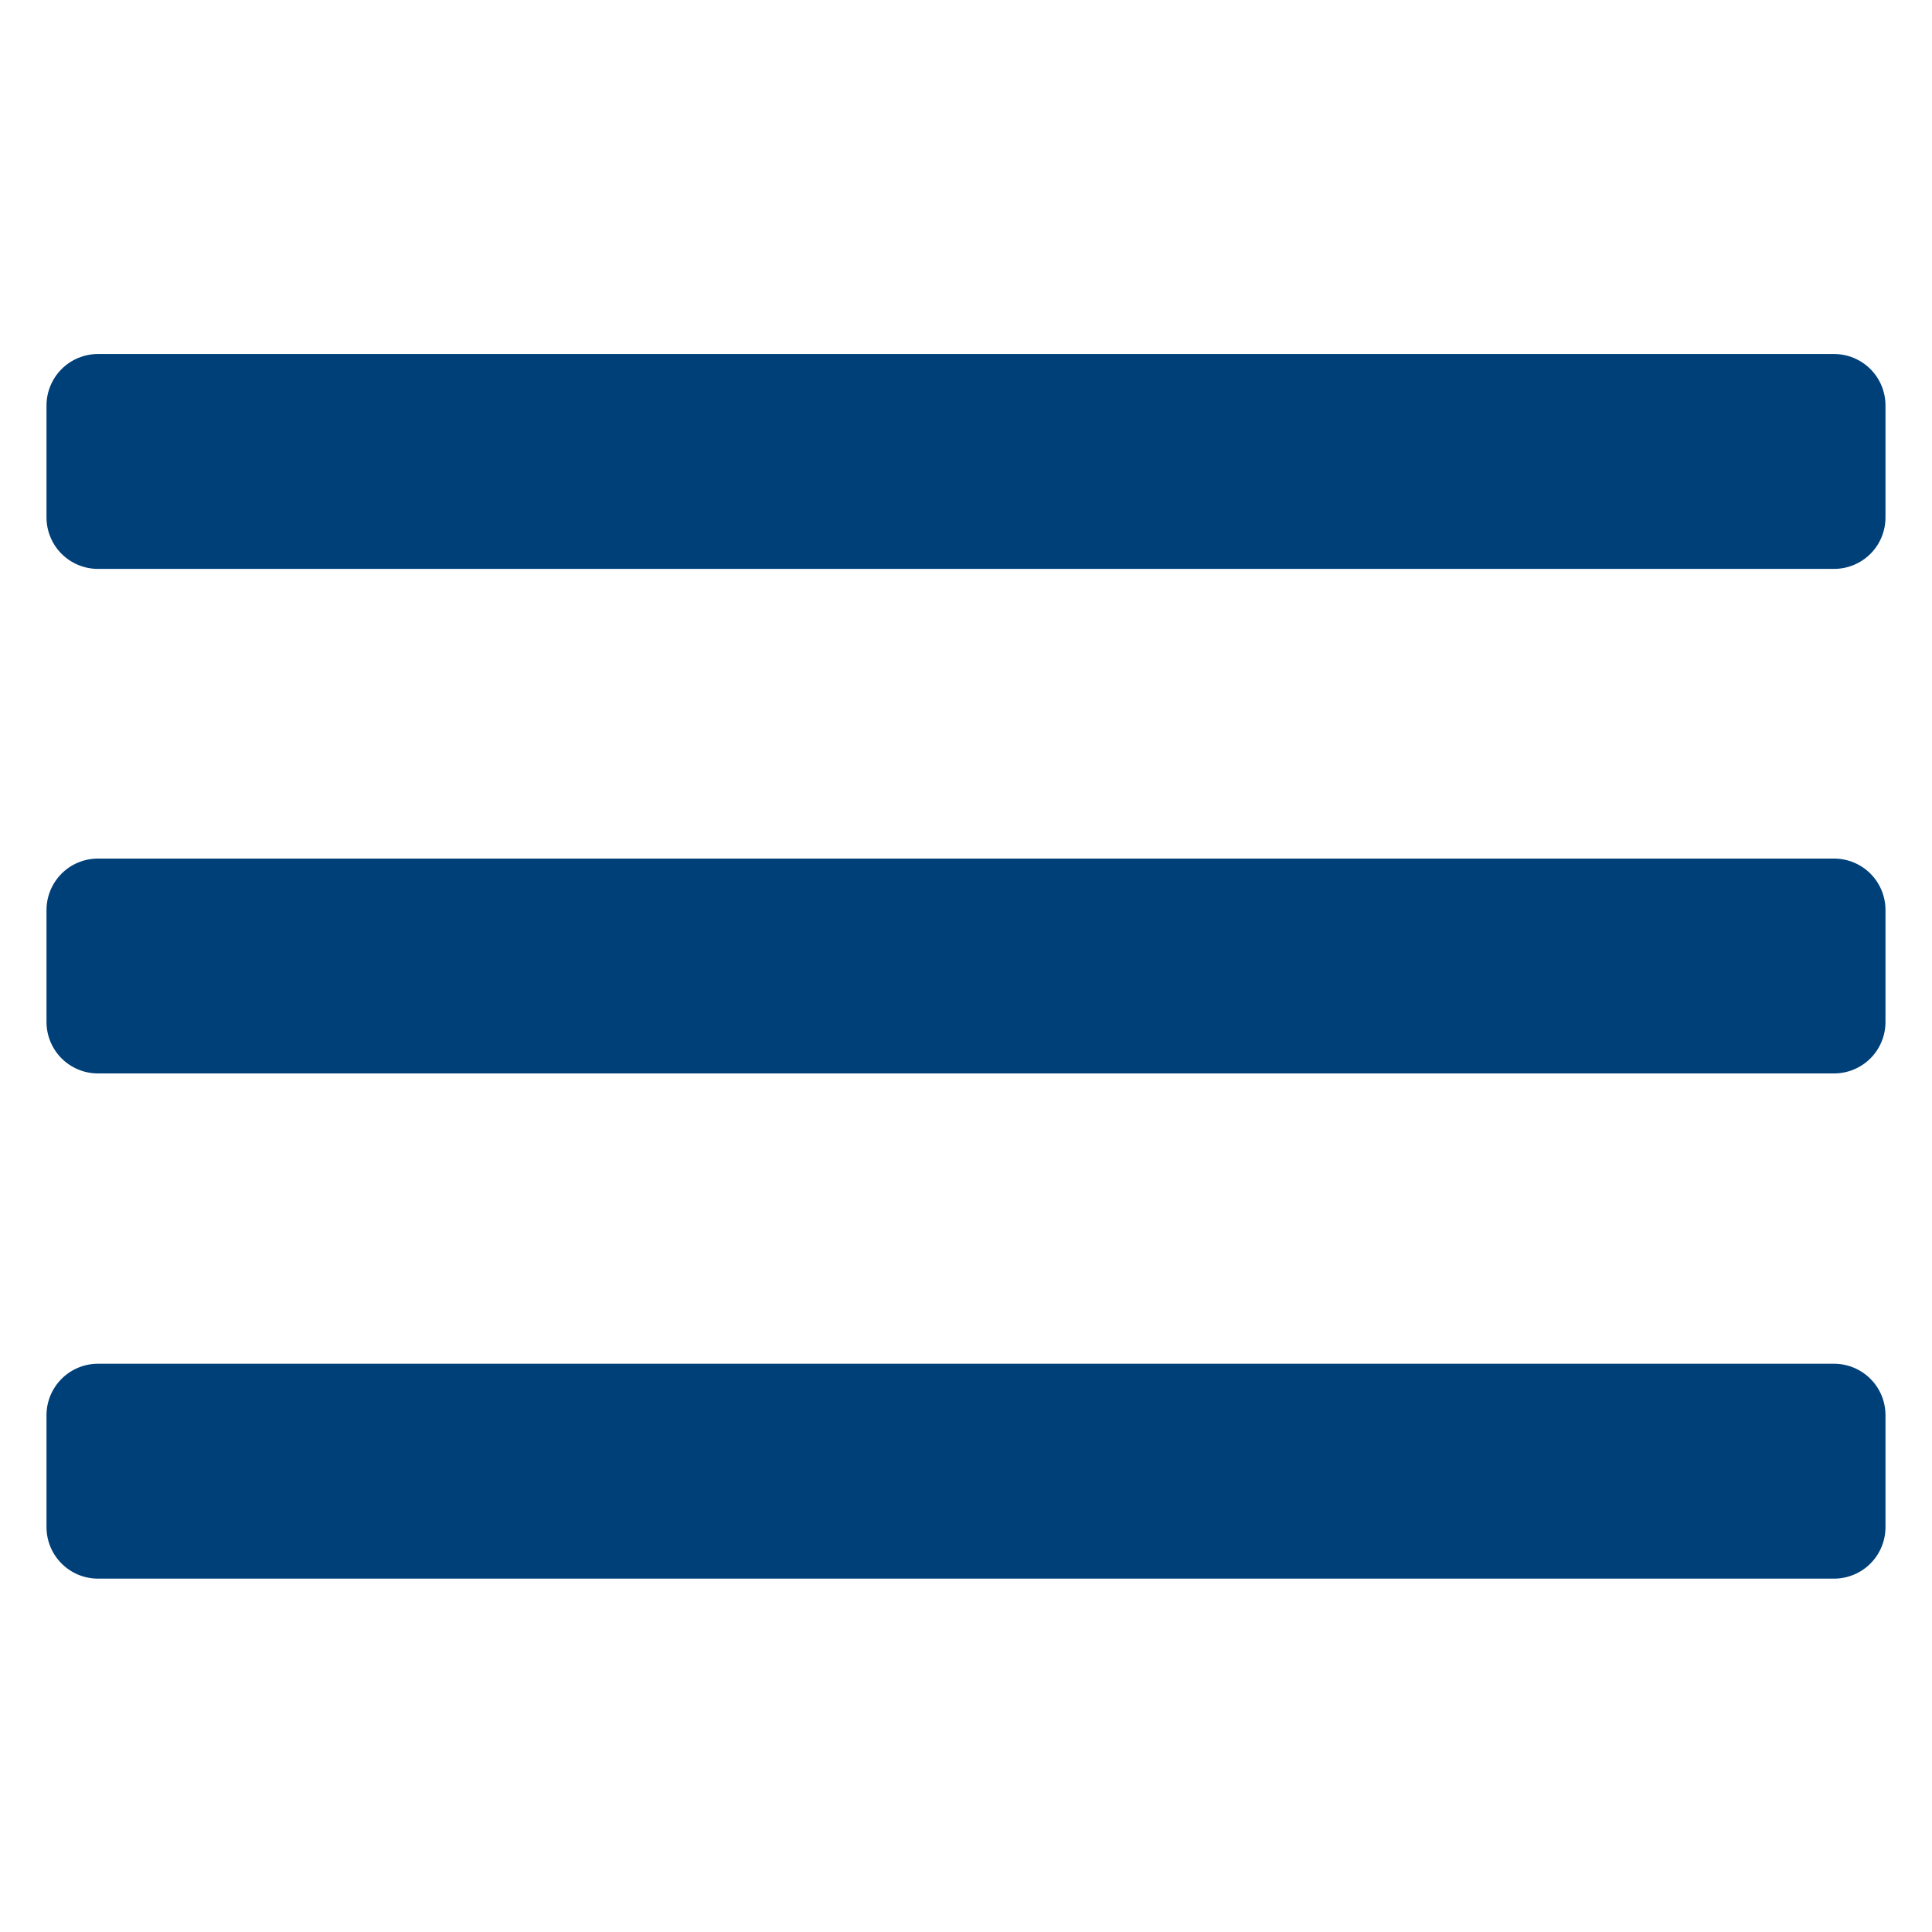
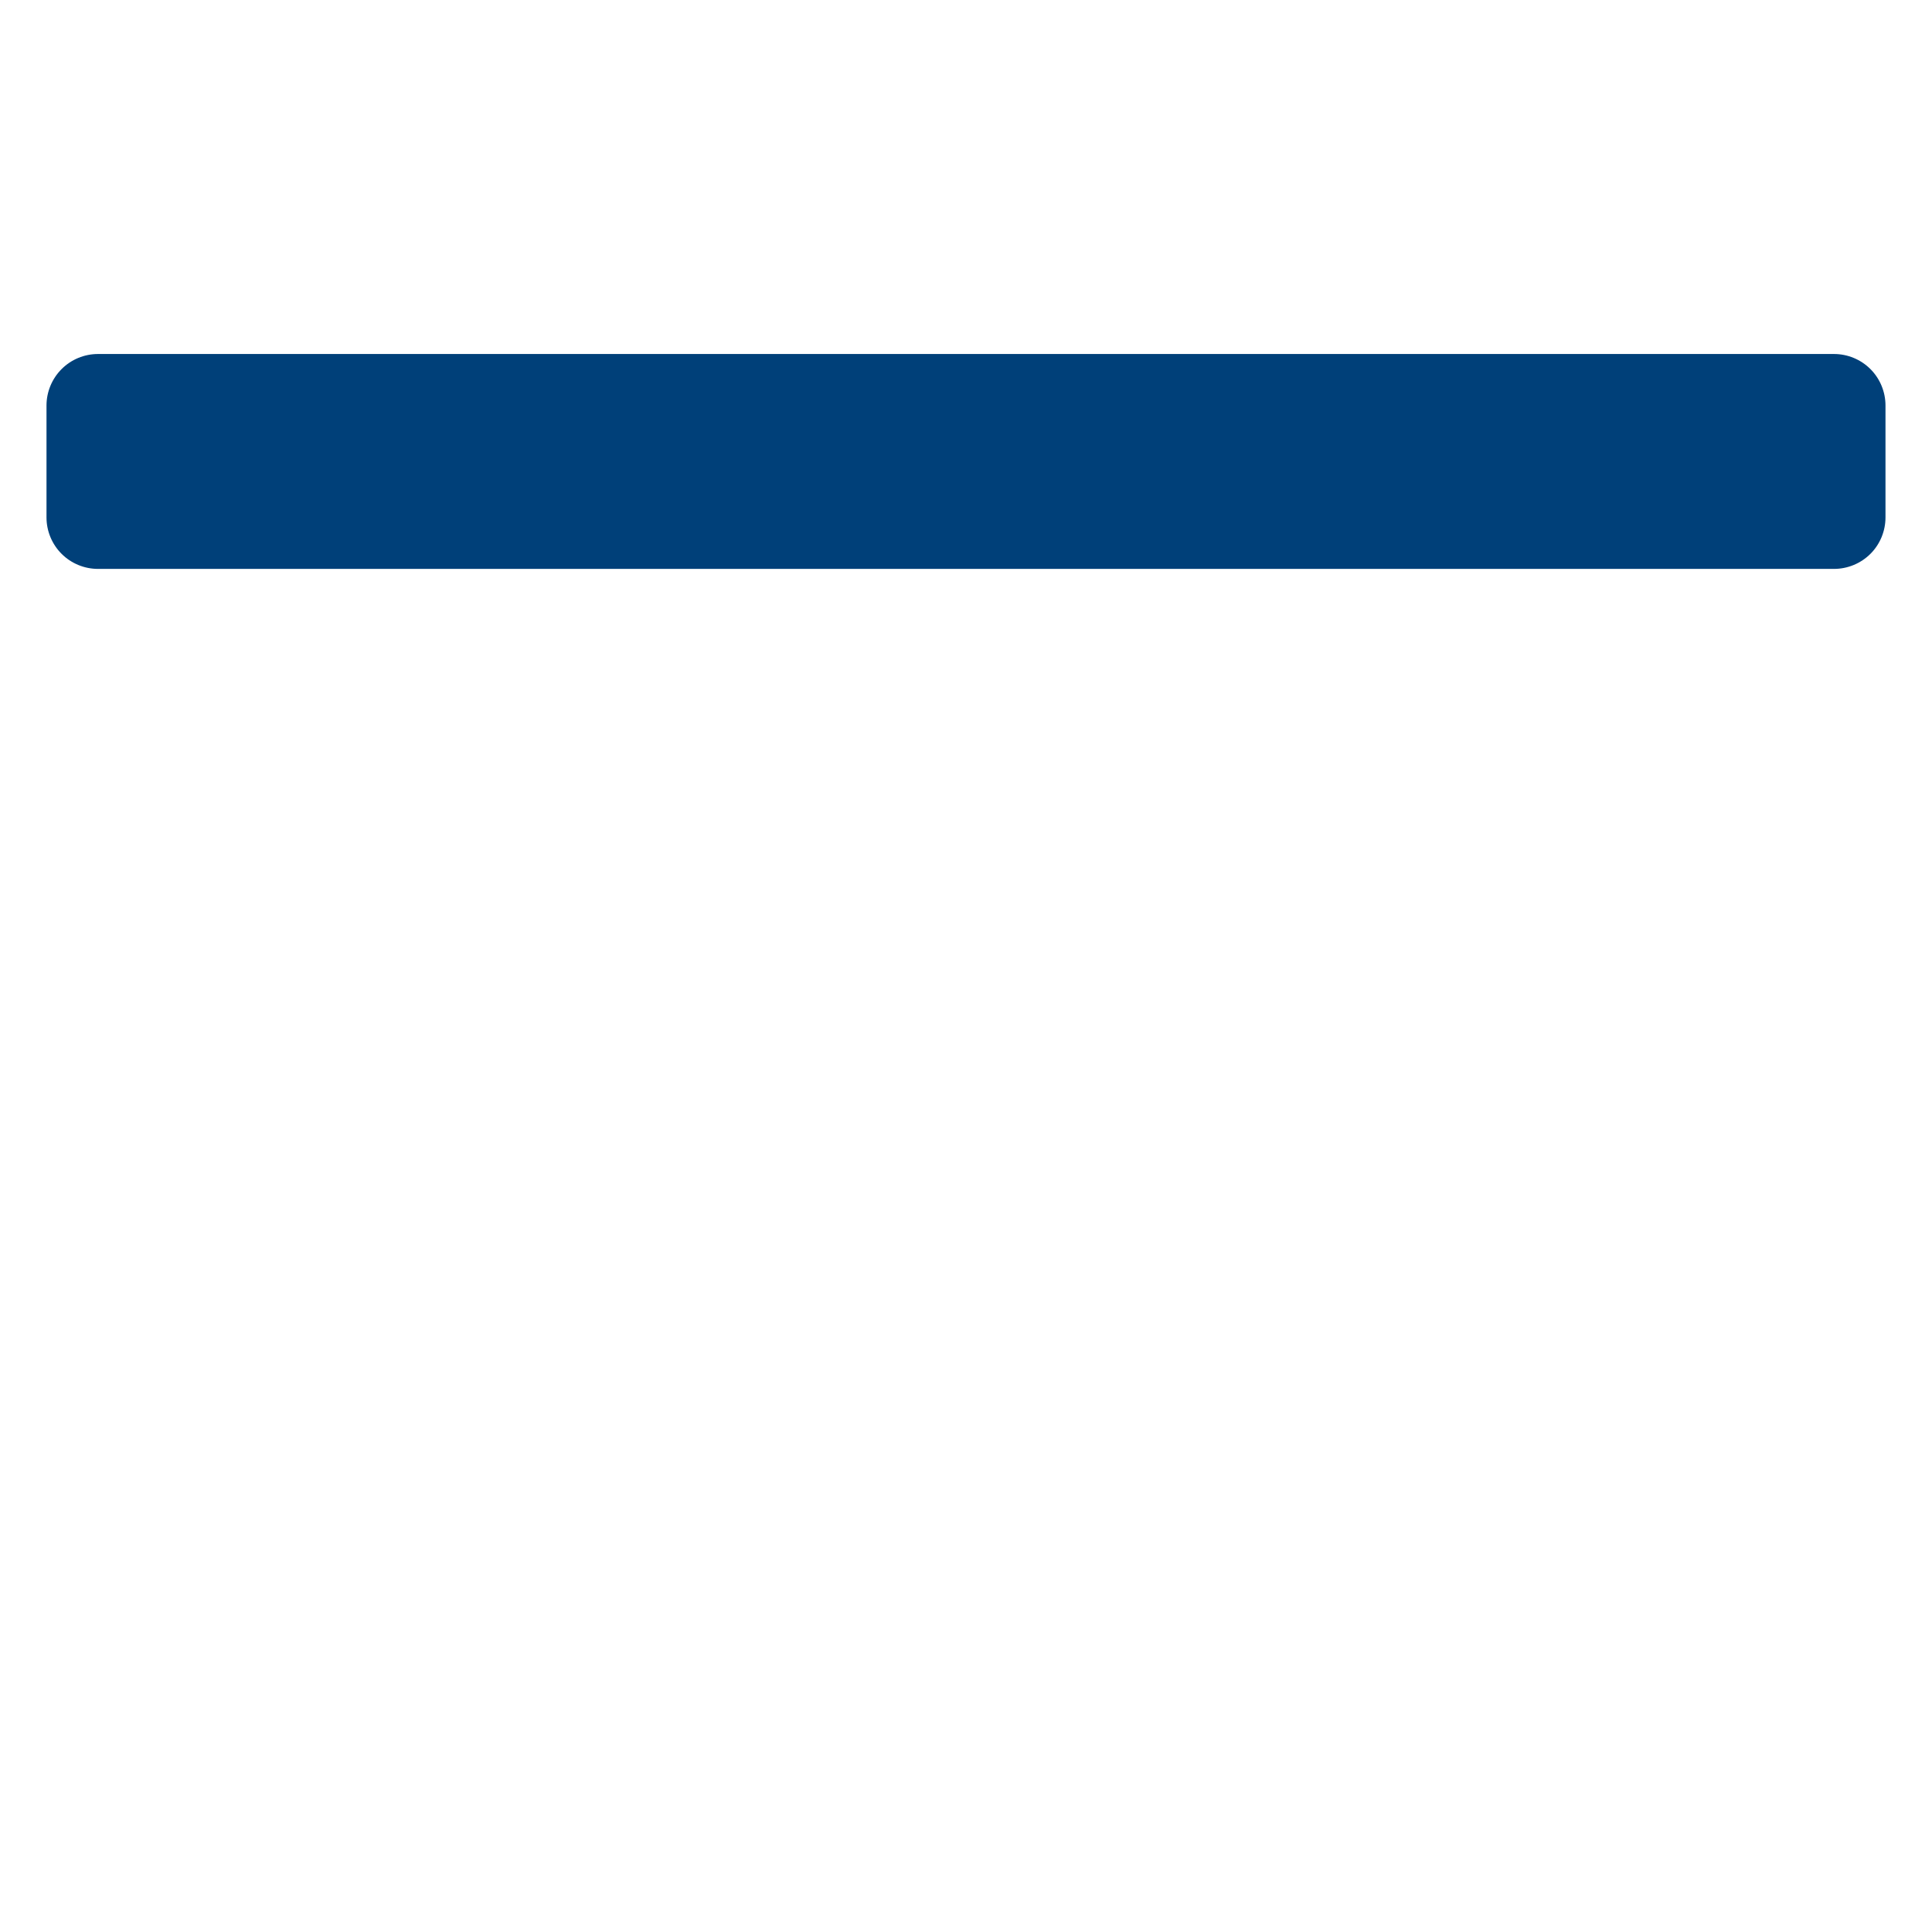
<svg xmlns="http://www.w3.org/2000/svg" width="300" zoomAndPan="magnify" viewBox="0 0 224.88 225" height="300" preserveAspectRatio="xMidYMid meet" version="1.0">
  <defs>
    <clipPath id="68ea255ecf">
-       <path d="M 5.355 158.82 L 219.547 158.82 L 219.547 183.848 L 5.355 183.848 Z M 5.355 158.82 " clip-rule="nonzero" />
-     </clipPath>
+       </clipPath>
    <clipPath id="e79a9558fe">
-       <path d="M 11.352 158.82 L 213.527 158.82 C 215.117 158.82 216.645 159.453 217.77 160.578 C 218.895 161.699 219.523 163.227 219.523 164.816 L 219.523 177.848 C 219.523 179.441 218.895 180.965 217.77 182.09 C 216.645 183.215 215.117 183.848 213.527 183.848 L 11.352 183.848 C 9.762 183.848 8.234 183.215 7.113 182.09 C 5.988 180.965 5.355 179.441 5.355 177.848 L 5.355 164.816 C 5.355 163.227 5.988 161.699 7.113 160.578 C 8.234 159.453 9.762 158.82 11.352 158.82 Z M 11.352 158.82 " clip-rule="nonzero" />
-     </clipPath>
+       </clipPath>
    <clipPath id="514ee7bd02">
-       <path d="M 5.355 99.988 L 219.547 99.988 L 219.547 125.012 L 5.355 125.012 Z M 5.355 99.988 " clip-rule="nonzero" />
-     </clipPath>
+       </clipPath>
    <clipPath id="e5ec2d5da2">
-       <path d="M 11.352 99.988 L 213.527 99.988 C 215.117 99.988 216.645 100.617 217.77 101.742 C 218.895 102.867 219.523 104.395 219.523 105.984 L 219.523 119.016 C 219.523 120.605 218.895 122.133 217.77 123.258 C 216.645 124.383 215.117 125.012 213.527 125.012 L 11.352 125.012 C 9.762 125.012 8.234 124.383 7.113 123.258 C 5.988 122.133 5.355 120.605 5.355 119.016 L 5.355 105.984 C 5.355 104.395 5.988 102.867 7.113 101.742 C 8.234 100.617 9.762 99.988 11.352 99.988 Z M 11.352 99.988 " clip-rule="nonzero" />
-     </clipPath>
+       </clipPath>
    <clipPath id="36eae258f9">
      <path d="M 5.355 41.227 L 219.547 41.227 L 219.547 66.254 L 5.355 66.254 Z M 5.355 41.227 " clip-rule="nonzero" />
    </clipPath>
    <clipPath id="40c096bd02">
      <path d="M 11.352 41.227 L 213.527 41.227 C 215.117 41.227 216.645 41.859 217.77 42.984 C 218.895 44.109 219.523 45.637 219.523 47.227 L 219.523 60.258 C 219.523 61.848 218.895 63.375 217.77 64.5 C 216.645 65.621 215.117 66.254 213.527 66.254 L 11.352 66.254 C 9.762 66.254 8.234 65.621 7.113 64.5 C 5.988 63.375 5.355 61.848 5.355 60.258 L 5.355 47.227 C 5.355 45.637 5.988 44.109 7.113 42.984 C 8.234 41.859 9.762 41.227 11.352 41.227 Z M 11.352 41.227 " clip-rule="nonzero" />
    </clipPath>
  </defs>
  <g clip-path="url(#68ea255ecf)">
    <g clip-path="url(#e79a9558fe)">
      <path fill="#004079" d="M 5.355 158.82 L 219.547 158.82 L 219.547 183.848 L 5.355 183.848 Z M 5.355 158.82 " fill-opacity="1" fill-rule="nonzero" />
    </g>
  </g>
  <g clip-path="url(#514ee7bd02)">
    <g clip-path="url(#e5ec2d5da2)">
      <path fill="#004079" d="M 5.355 99.988 L 219.547 99.988 L 219.547 125.012 L 5.355 125.012 Z M 5.355 99.988 " fill-opacity="1" fill-rule="nonzero" />
    </g>
  </g>
  <g clip-path="url(#36eae258f9)">
    <g clip-path="url(#40c096bd02)">
      <path fill="#004079" d="M 5.355 41.227 L 219.547 41.227 L 219.547 66.254 L 5.355 66.254 Z M 5.355 41.227 " fill-opacity="1" fill-rule="nonzero" />
    </g>
  </g>
</svg>